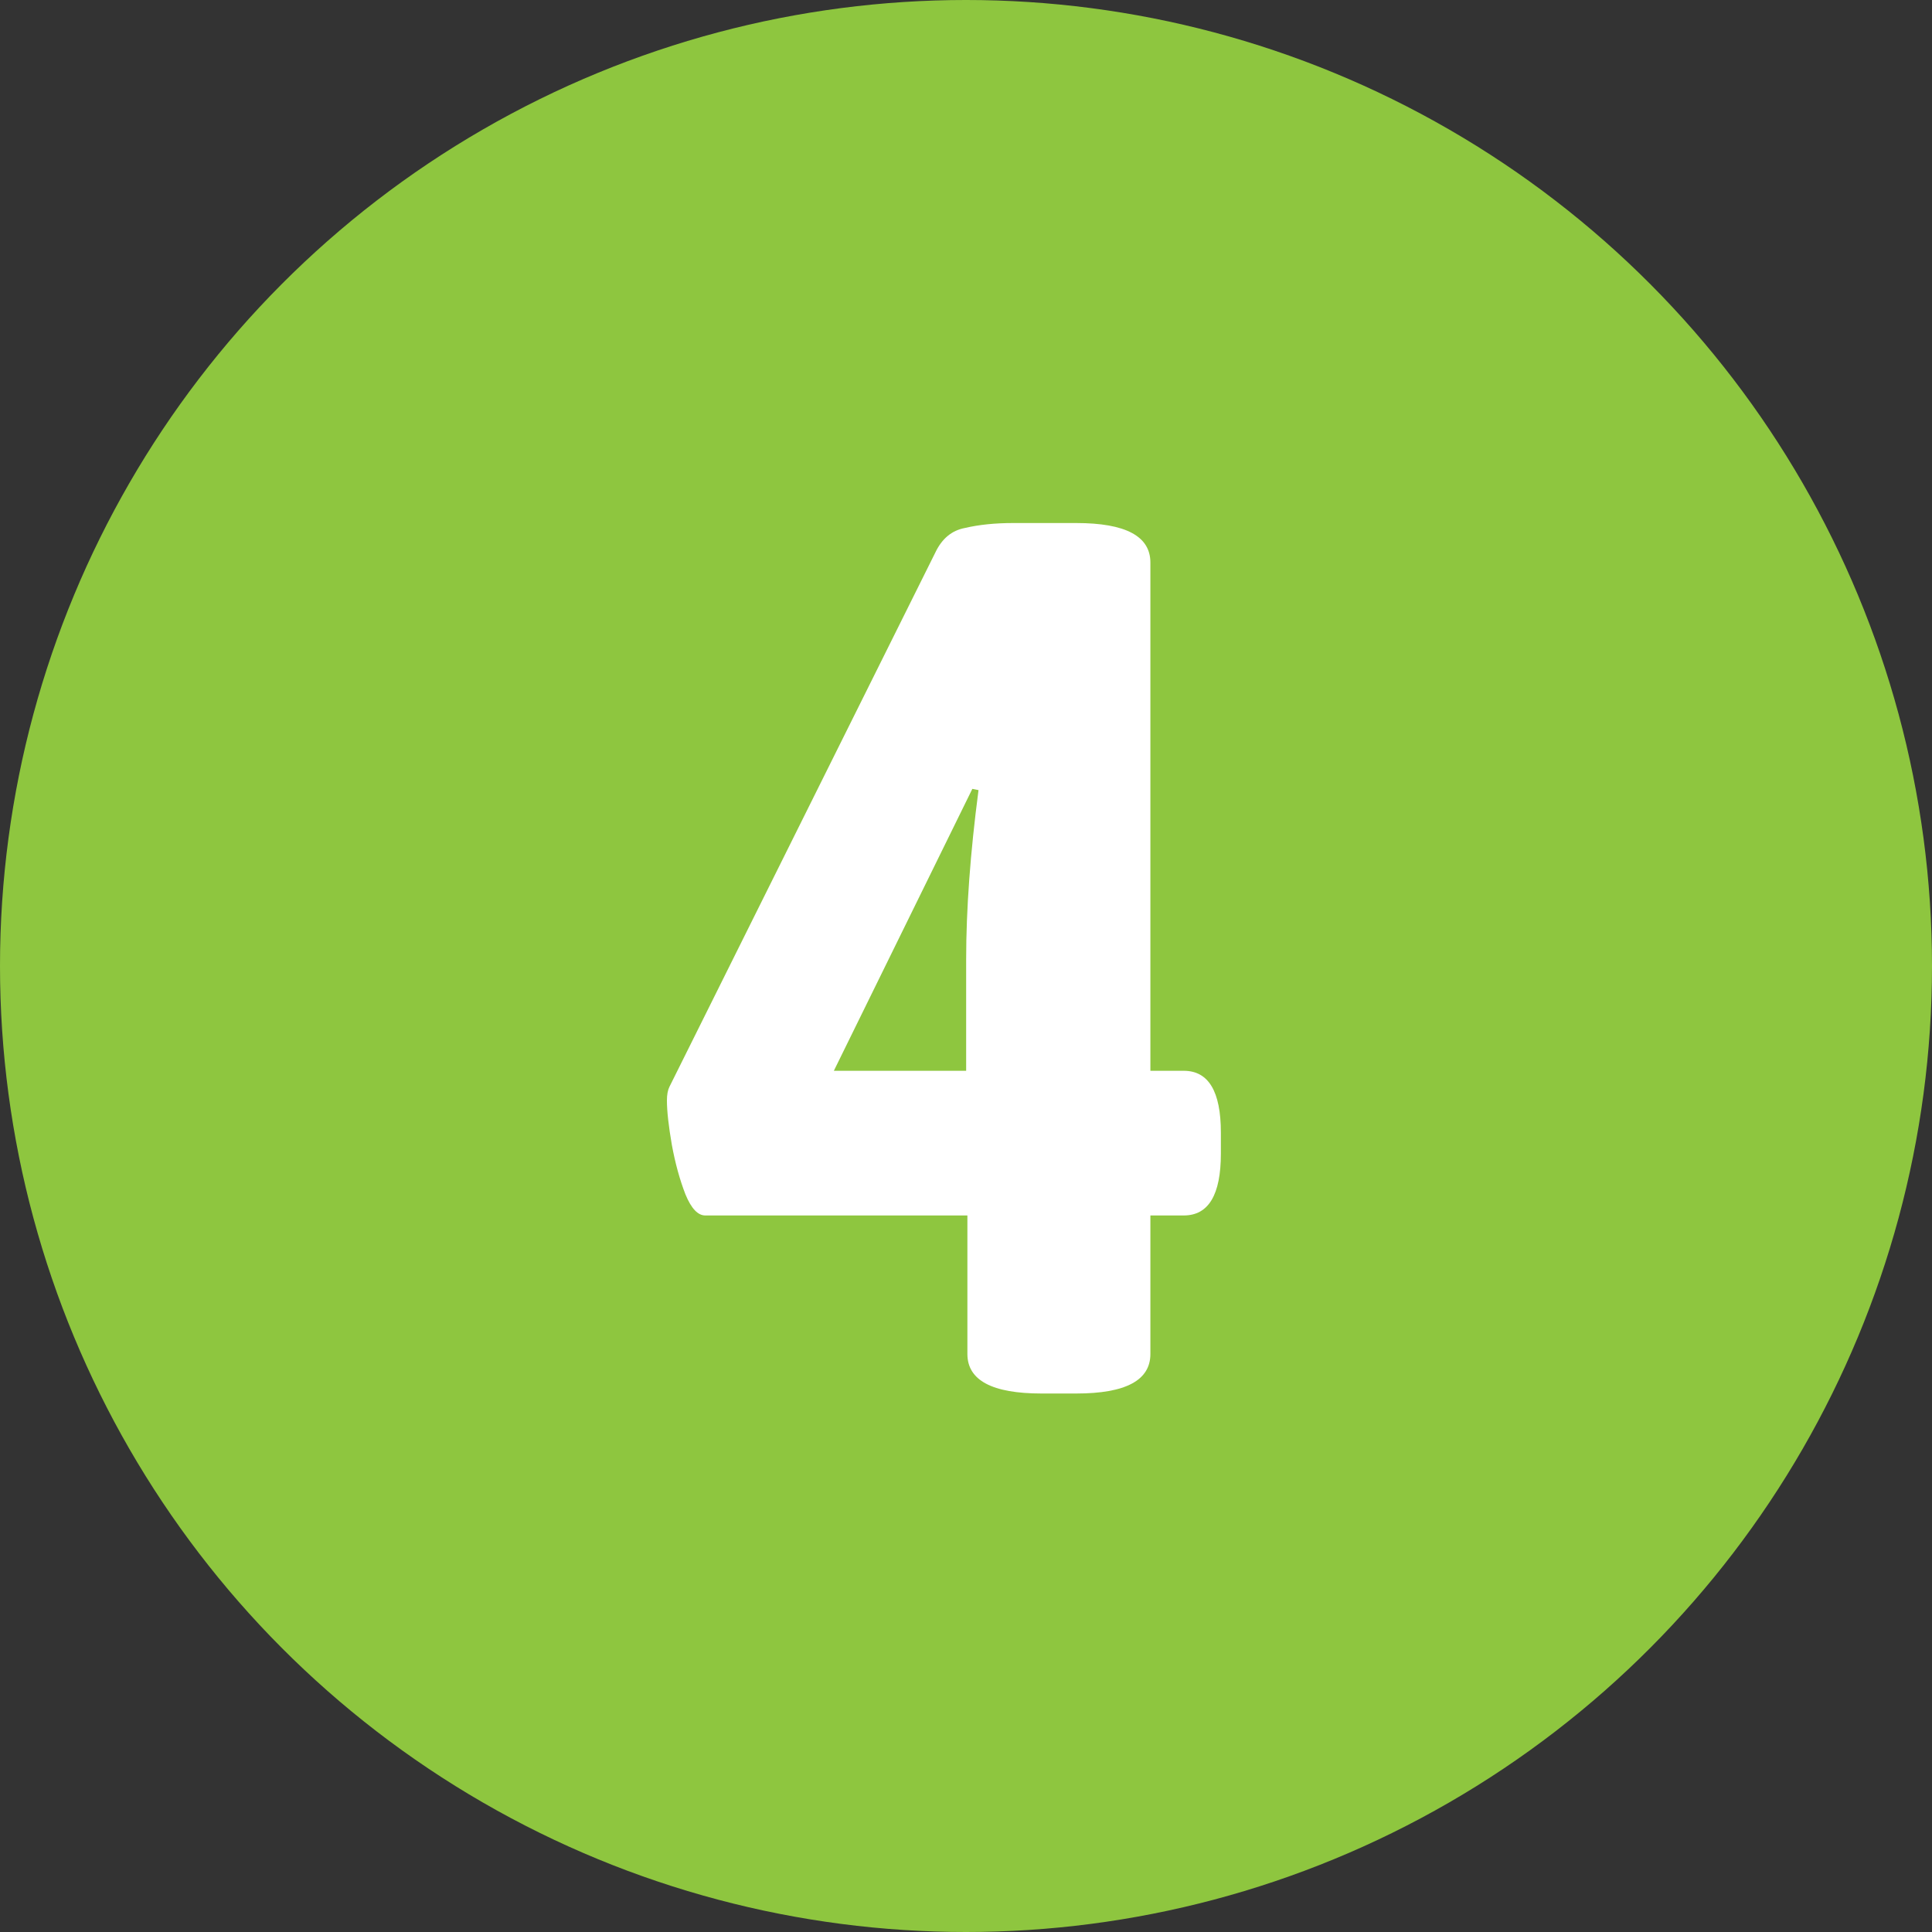
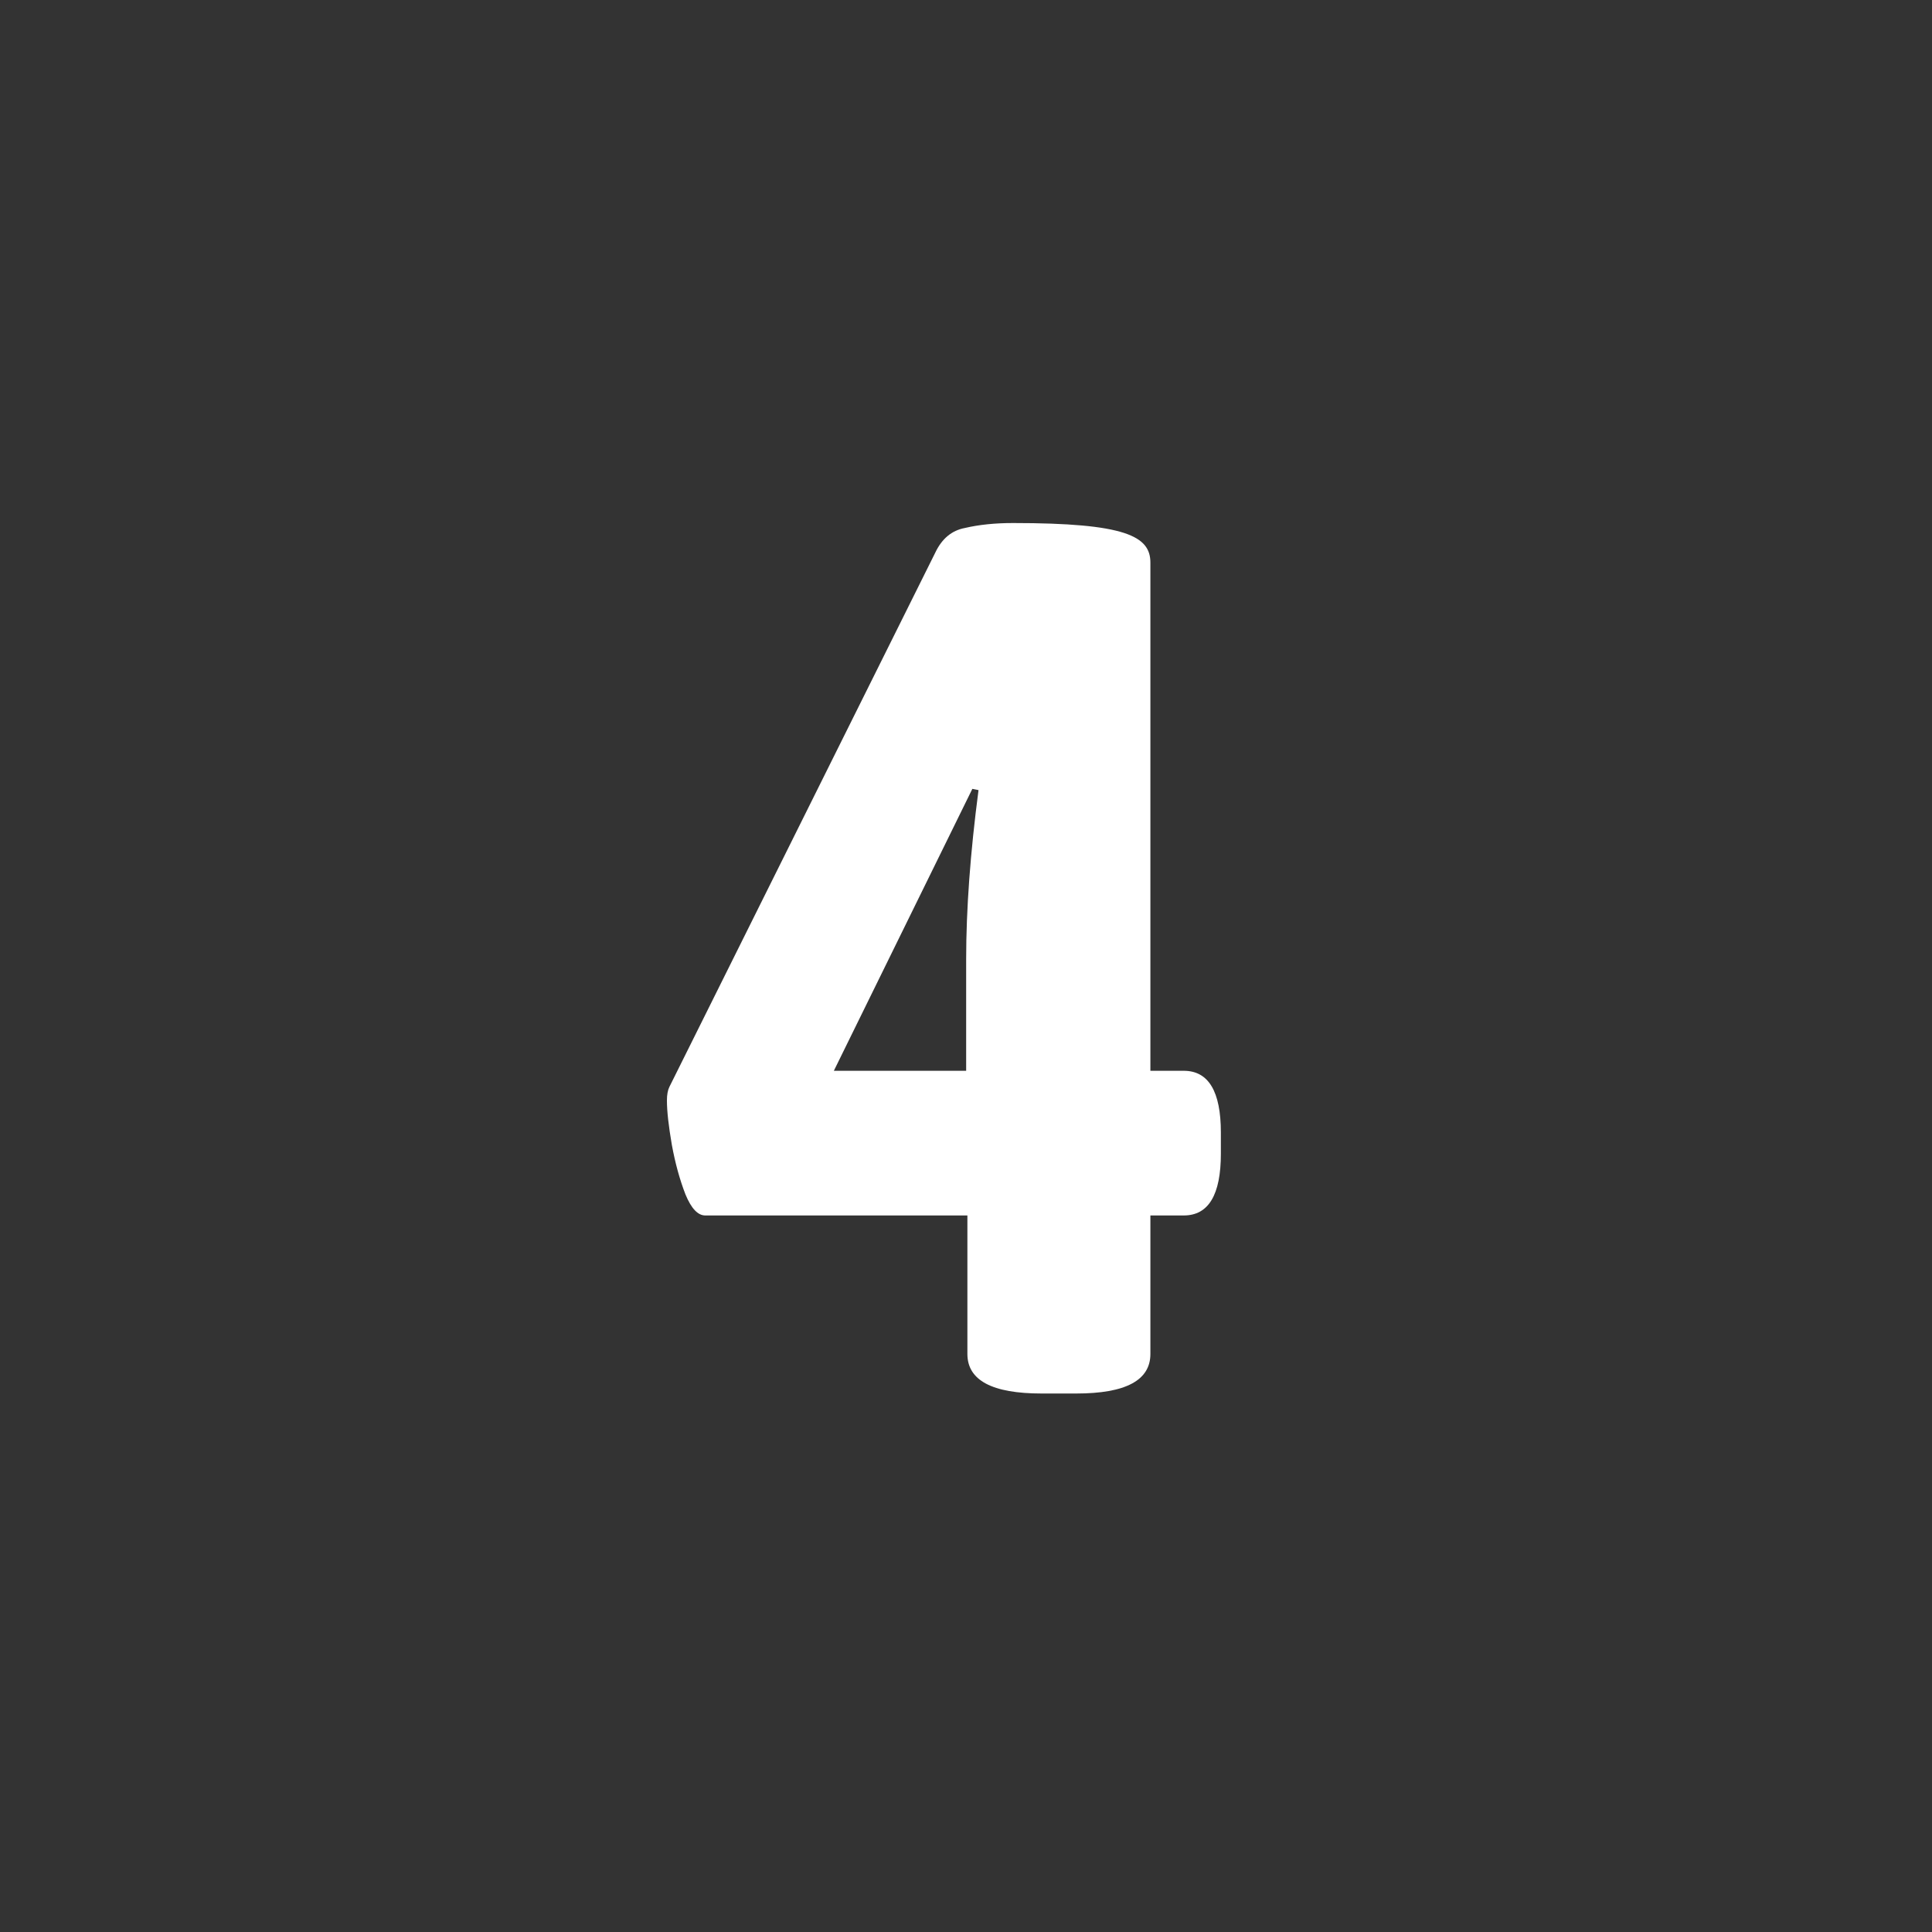
<svg xmlns="http://www.w3.org/2000/svg" width="50" height="50" viewBox="0 0 50 50" fill="none">
  <rect x="0" y="0" width="50" height="50" fill="#333333" stroke="none" />
-   <circle cx="25" cy="25" r="25" fill="#8EC63F" />
-   <path d="M26.956 36.064C25.676 36.064 25.036 35.723 25.036 35.04V31.456H18.252C18.06 31.456 17.89 31.275 17.74 30.912C17.591 30.528 17.474 30.101 17.388 29.632C17.303 29.141 17.26 28.757 17.26 28.48C17.26 28.331 17.282 28.213 17.324 28.128L24.204 14.304C24.375 13.941 24.631 13.728 24.972 13.664C25.335 13.579 25.751 13.536 26.22 13.536H27.852C29.132 13.536 29.772 13.877 29.772 14.56V27.712H30.636C31.276 27.712 31.596 28.245 31.596 29.312V29.856C31.596 30.923 31.276 31.456 30.636 31.456H29.772V35.04C29.772 35.723 29.132 36.064 27.852 36.064H26.956ZM25.324 20.448L25.164 20.416L21.58 27.712H25.004V24.832C25.004 23.531 25.111 22.069 25.324 20.448Z" fill="white" />
+   <path d="M26.956 36.064C25.676 36.064 25.036 35.723 25.036 35.04V31.456H18.252C18.06 31.456 17.89 31.275 17.74 30.912C17.591 30.528 17.474 30.101 17.388 29.632C17.303 29.141 17.26 28.757 17.26 28.48C17.26 28.331 17.282 28.213 17.324 28.128L24.204 14.304C24.375 13.941 24.631 13.728 24.972 13.664C25.335 13.579 25.751 13.536 26.22 13.536C29.132 13.536 29.772 13.877 29.772 14.56V27.712H30.636C31.276 27.712 31.596 28.245 31.596 29.312V29.856C31.596 30.923 31.276 31.456 30.636 31.456H29.772V35.04C29.772 35.723 29.132 36.064 27.852 36.064H26.956ZM25.324 20.448L25.164 20.416L21.58 27.712H25.004V24.832C25.004 23.531 25.111 22.069 25.324 20.448Z" fill="white" />
</svg>